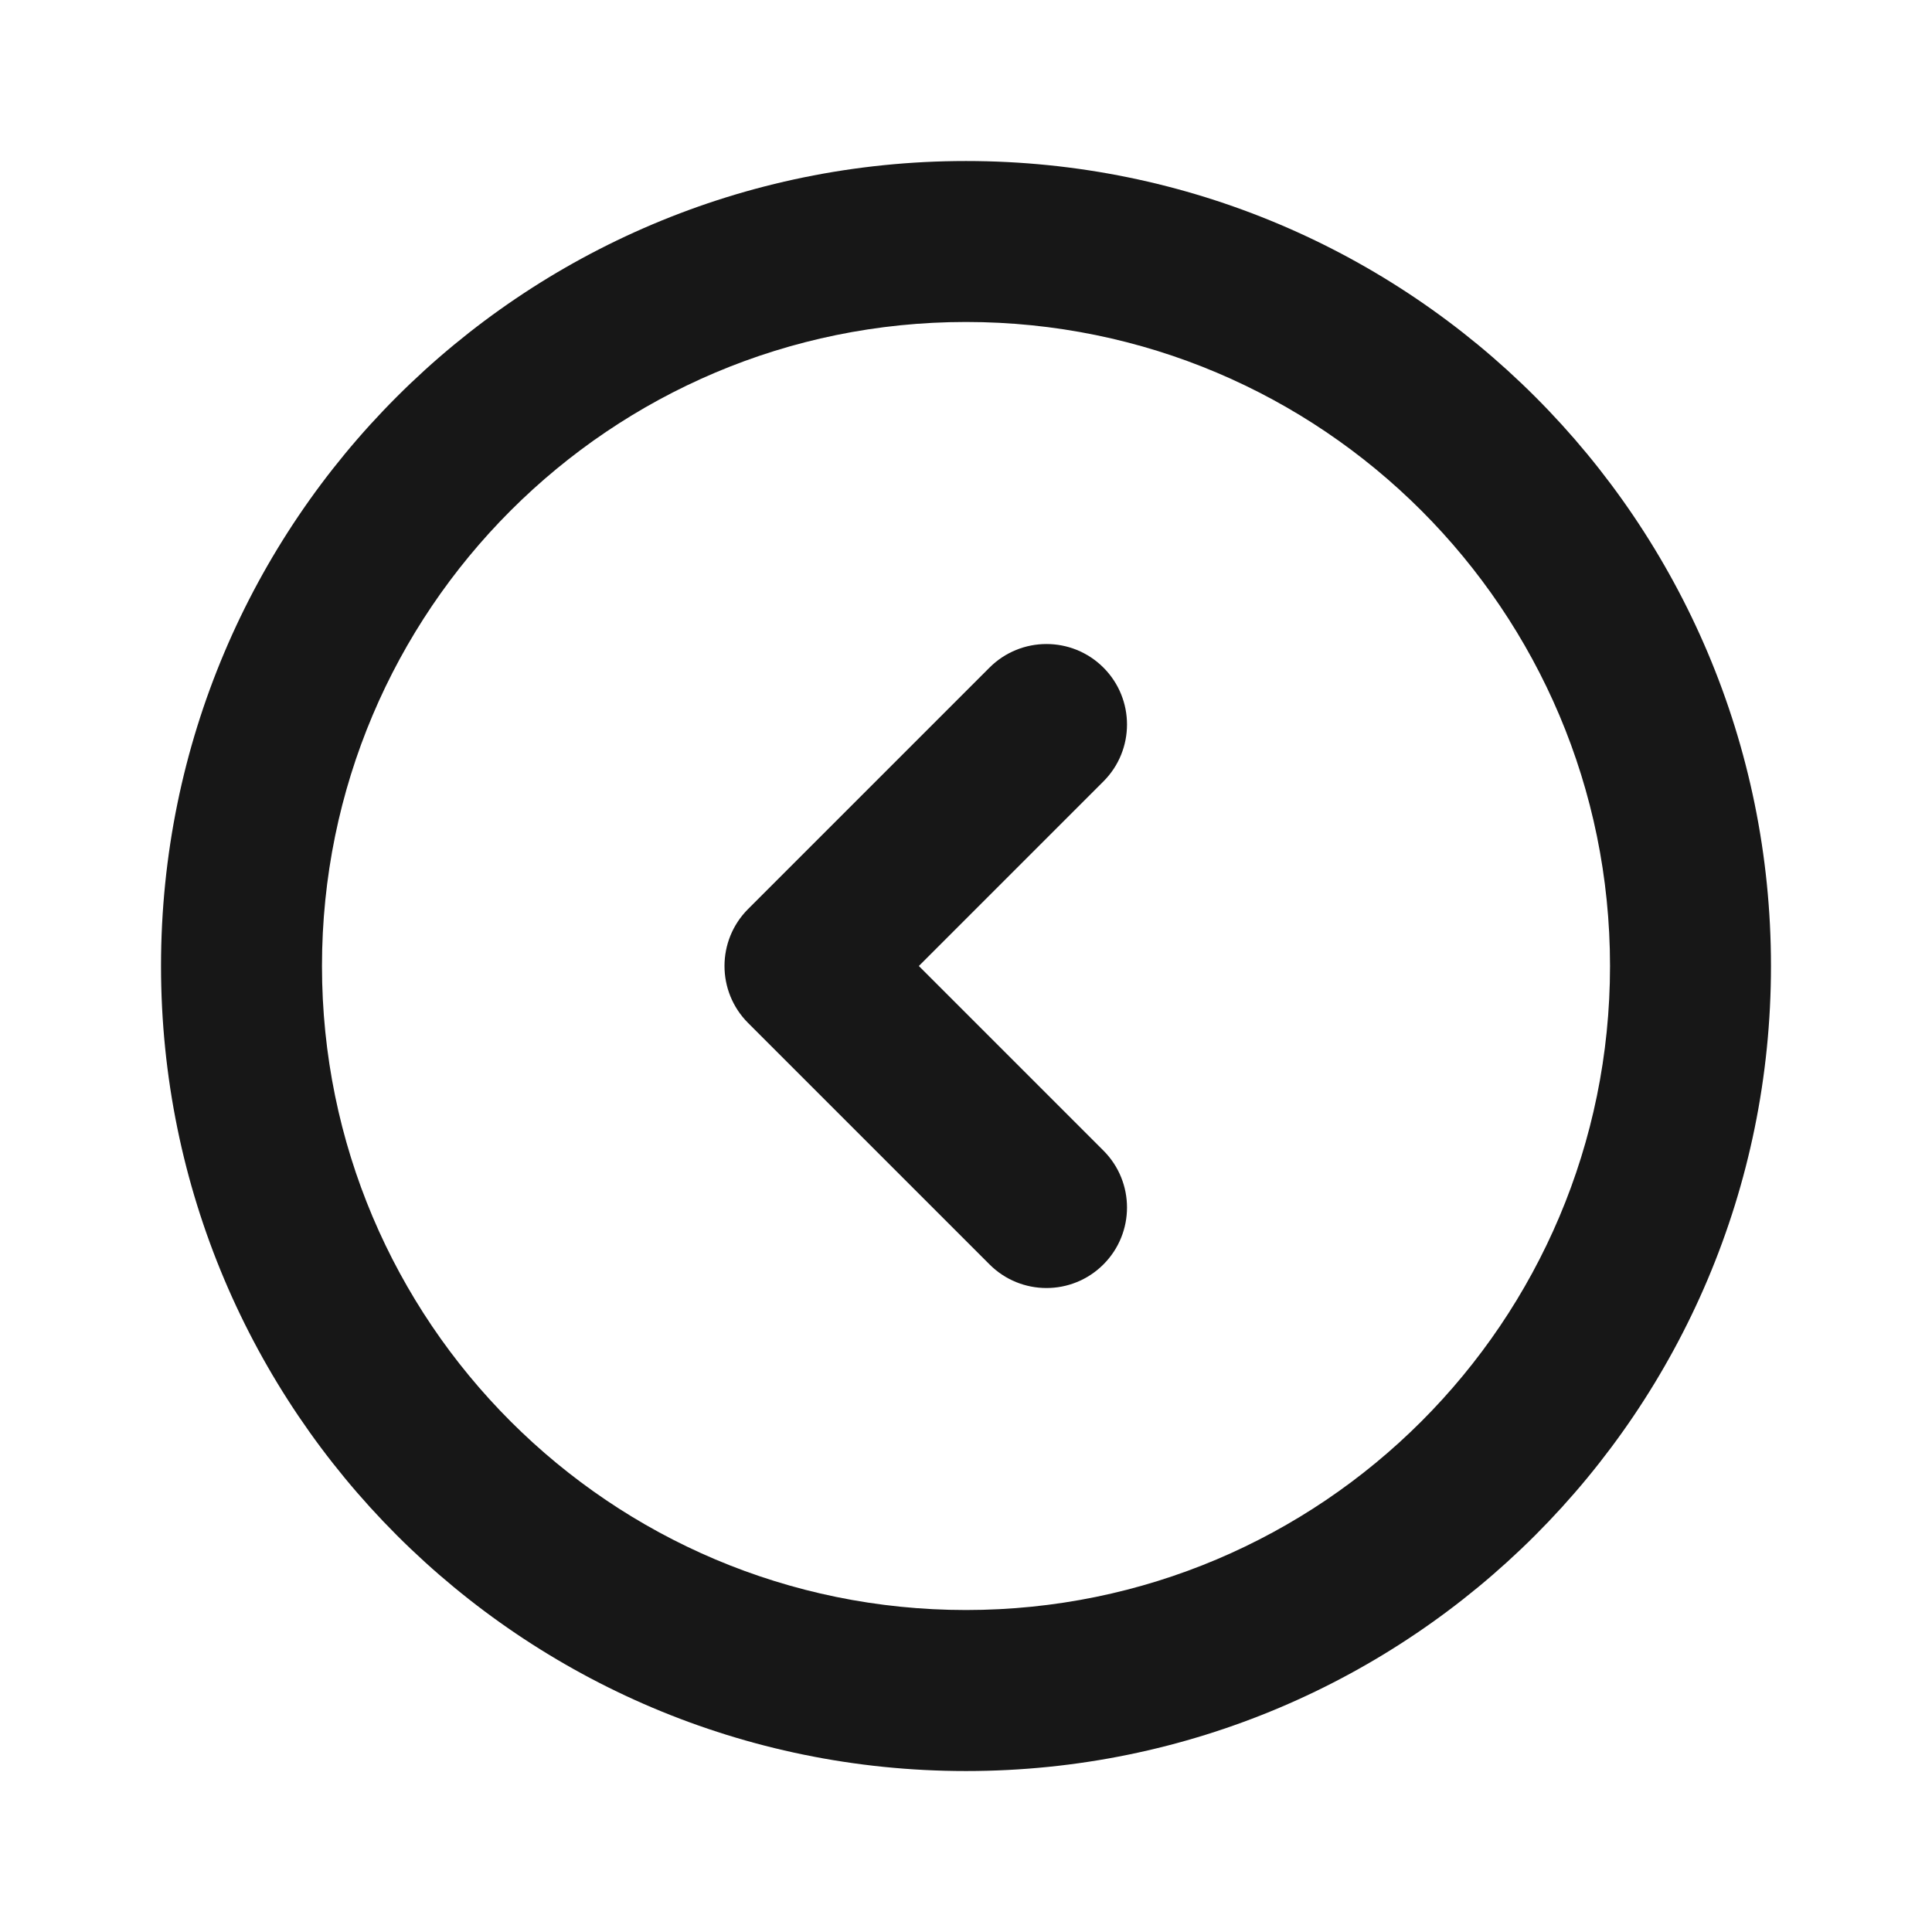
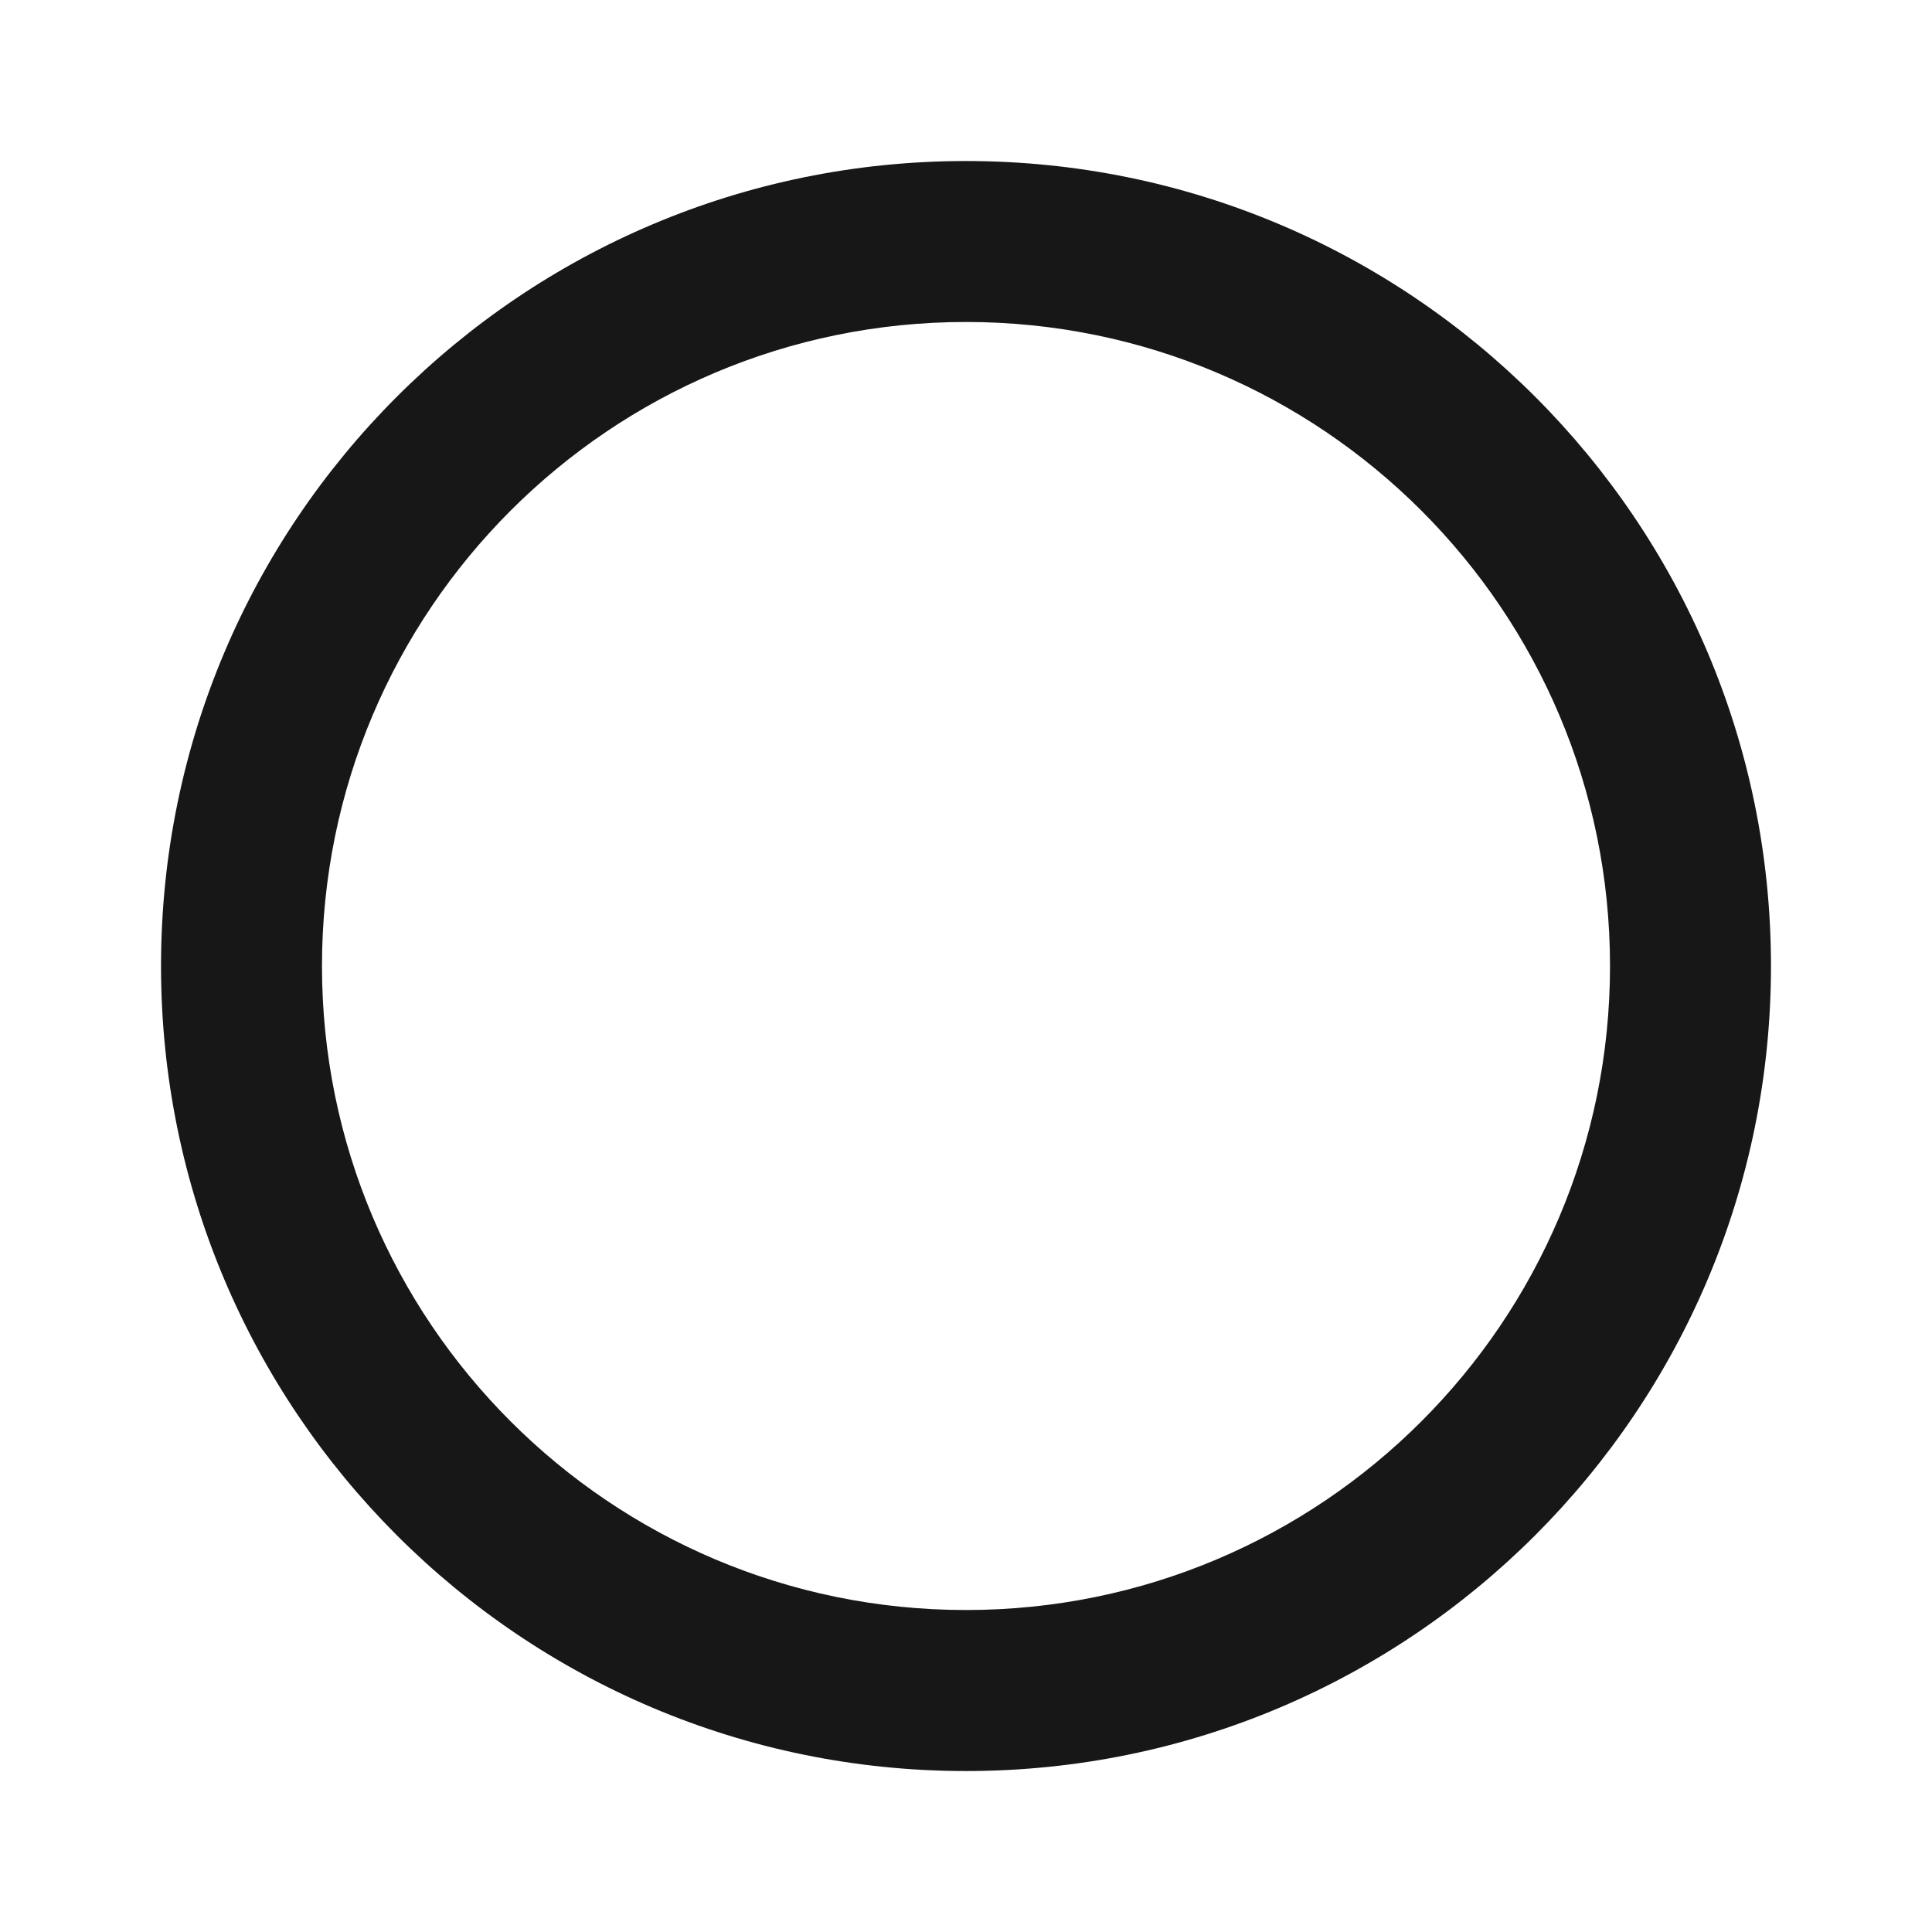
<svg xmlns="http://www.w3.org/2000/svg" width="32" height="32" viewBox="0 0 32 32" fill="none">
  <g id="Icon R">
    <path id="Shape" fill-rule="evenodd" clip-rule="evenodd" d="M16 26.667C21.891 26.667 26.667 21.891 26.667 16C26.667 10.109 21.891 5.333 16 5.333C10.109 5.333 5.333 10.109 5.333 16C5.333 21.891 10.109 26.667 16 26.667ZM29.333 16C29.333 23.364 23.364 29.334 16 29.334C8.636 29.334 2.667 23.364 2.667 16C2.667 8.636 8.636 2.667 16 2.667C23.364 2.667 29.333 8.636 29.333 16Z" fill="#171717" />
-     <path id="Shape_2" fill-rule="evenodd" clip-rule="evenodd" d="M18.276 20.943C17.755 21.464 16.911 21.464 16.39 20.943L12.39 16.943C11.87 16.422 11.87 15.578 12.39 15.057L16.39 11.057C16.911 10.537 17.755 10.537 18.276 11.057C18.797 11.578 18.797 12.422 18.276 12.943L15.219 16L18.276 19.057C18.797 19.578 18.797 20.422 18.276 20.943Z" fill="#171717" />
  </g>
</svg>